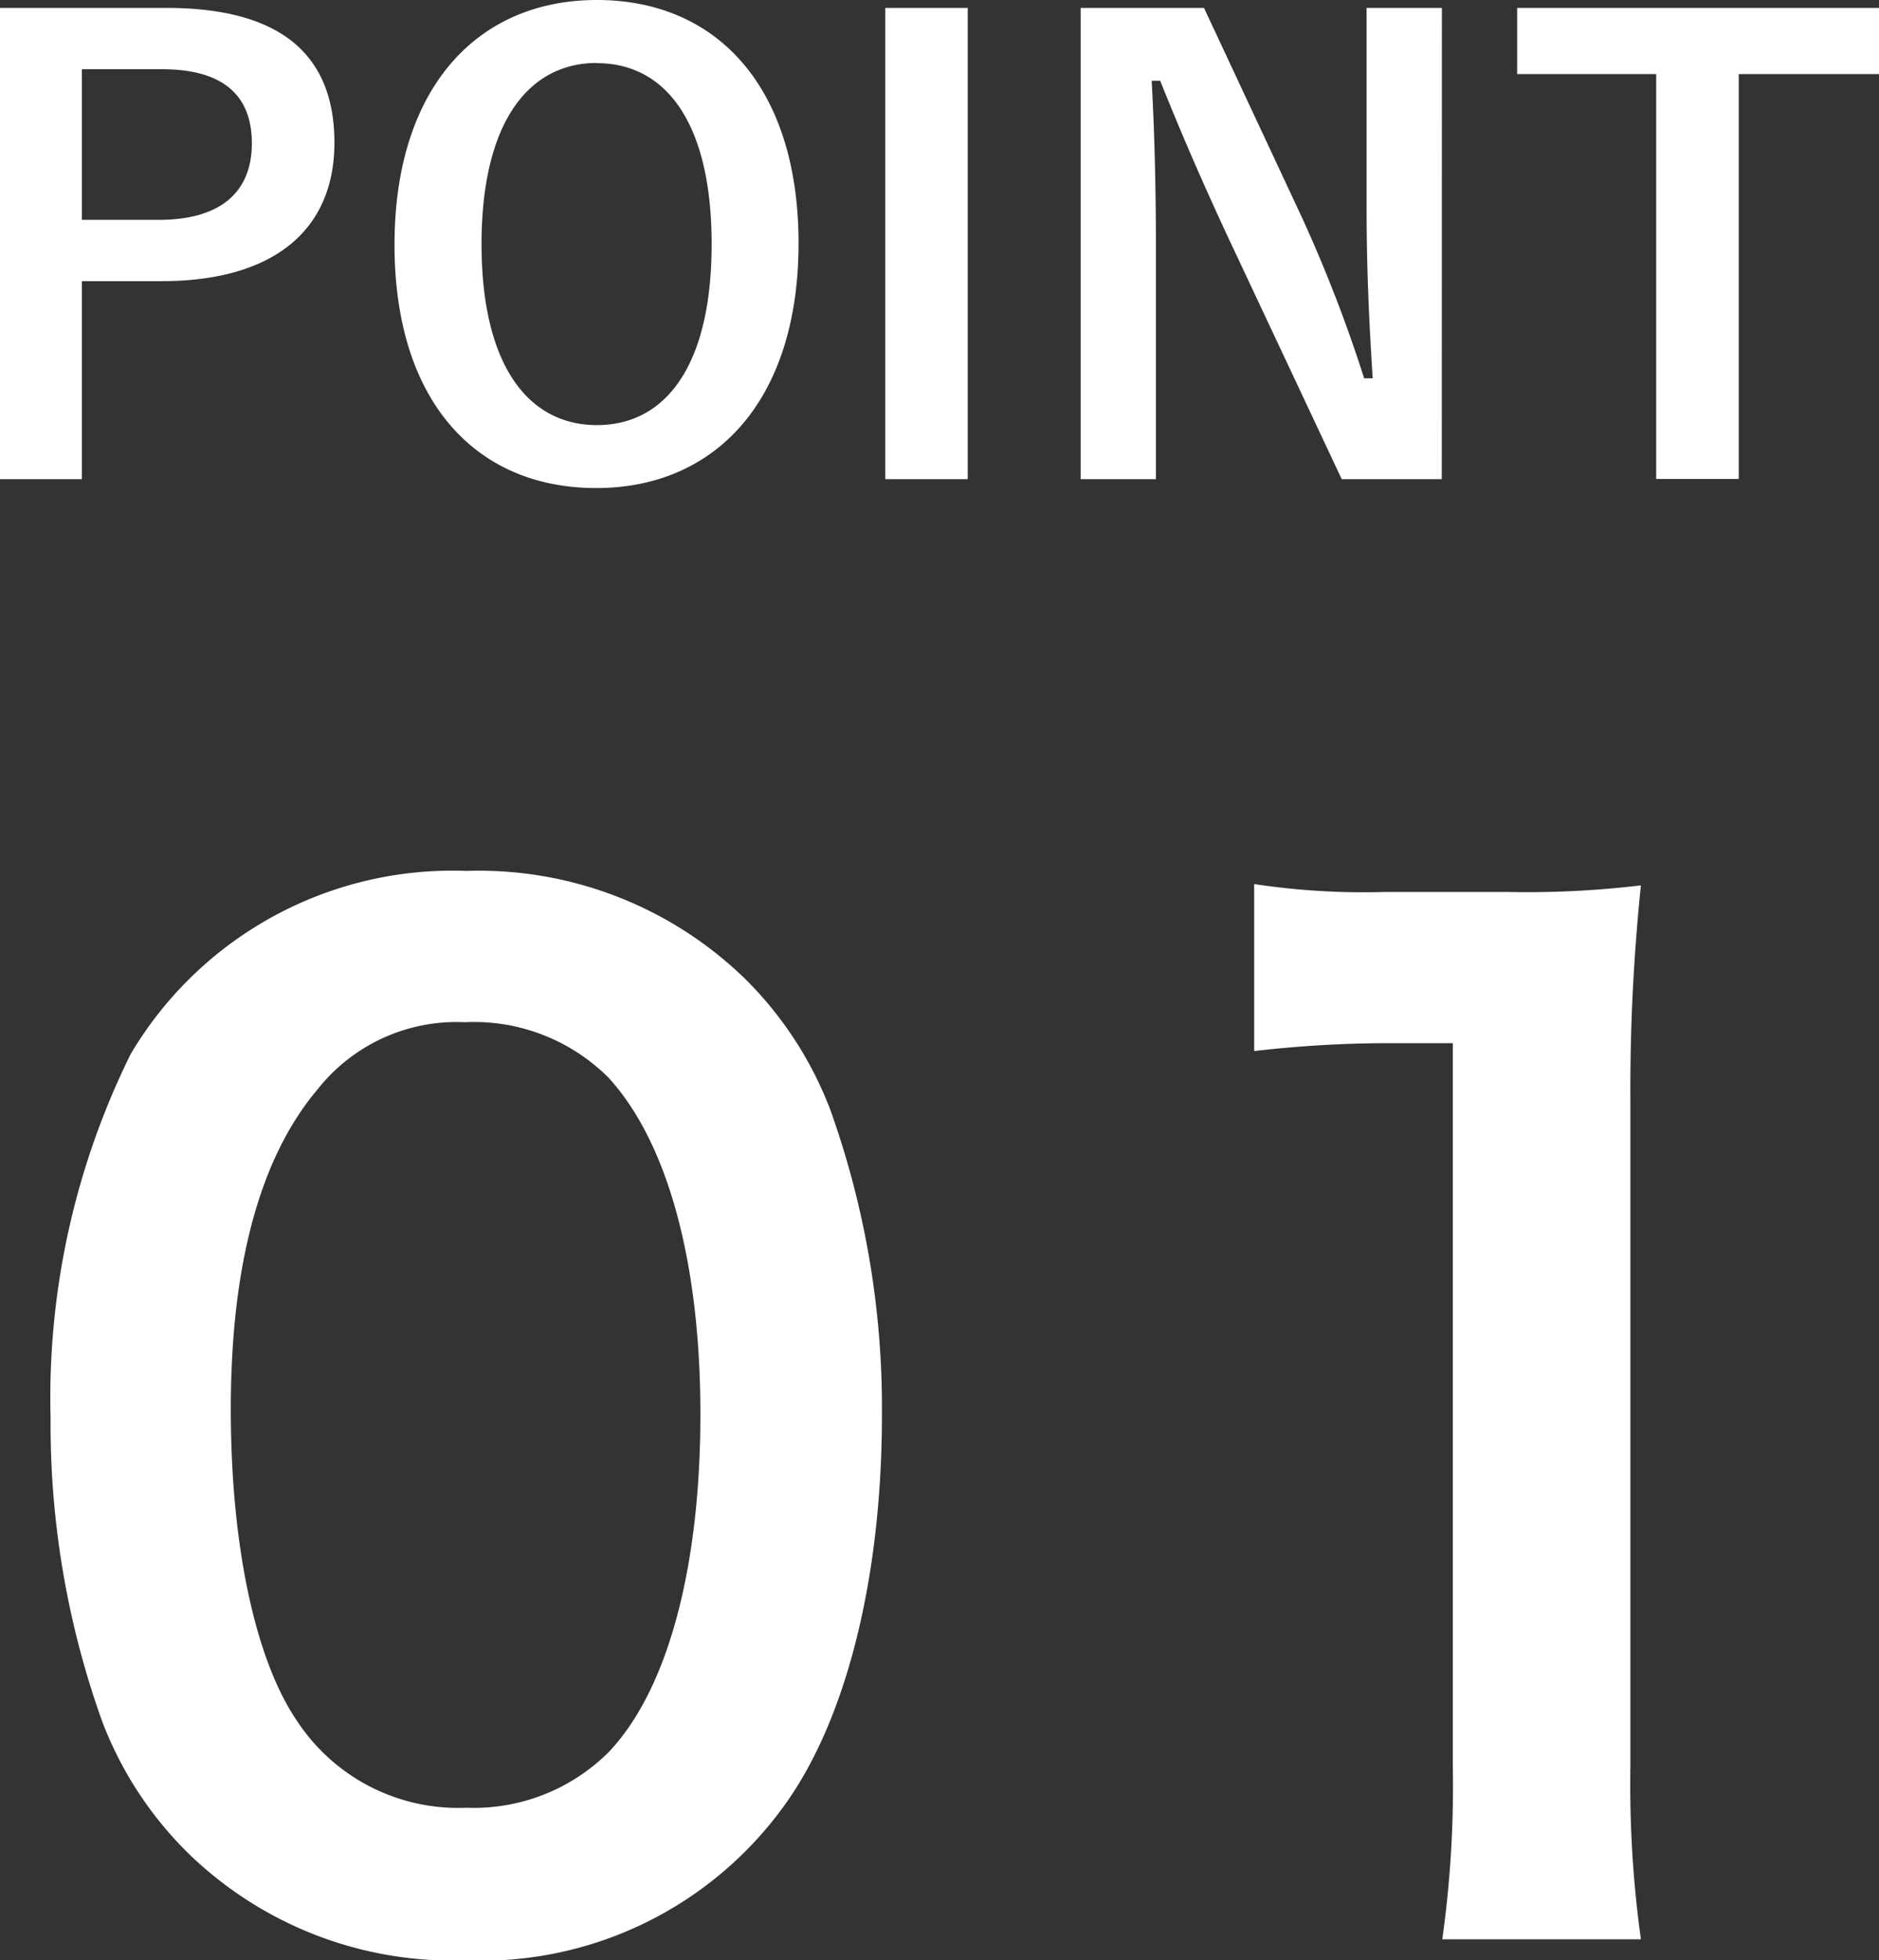
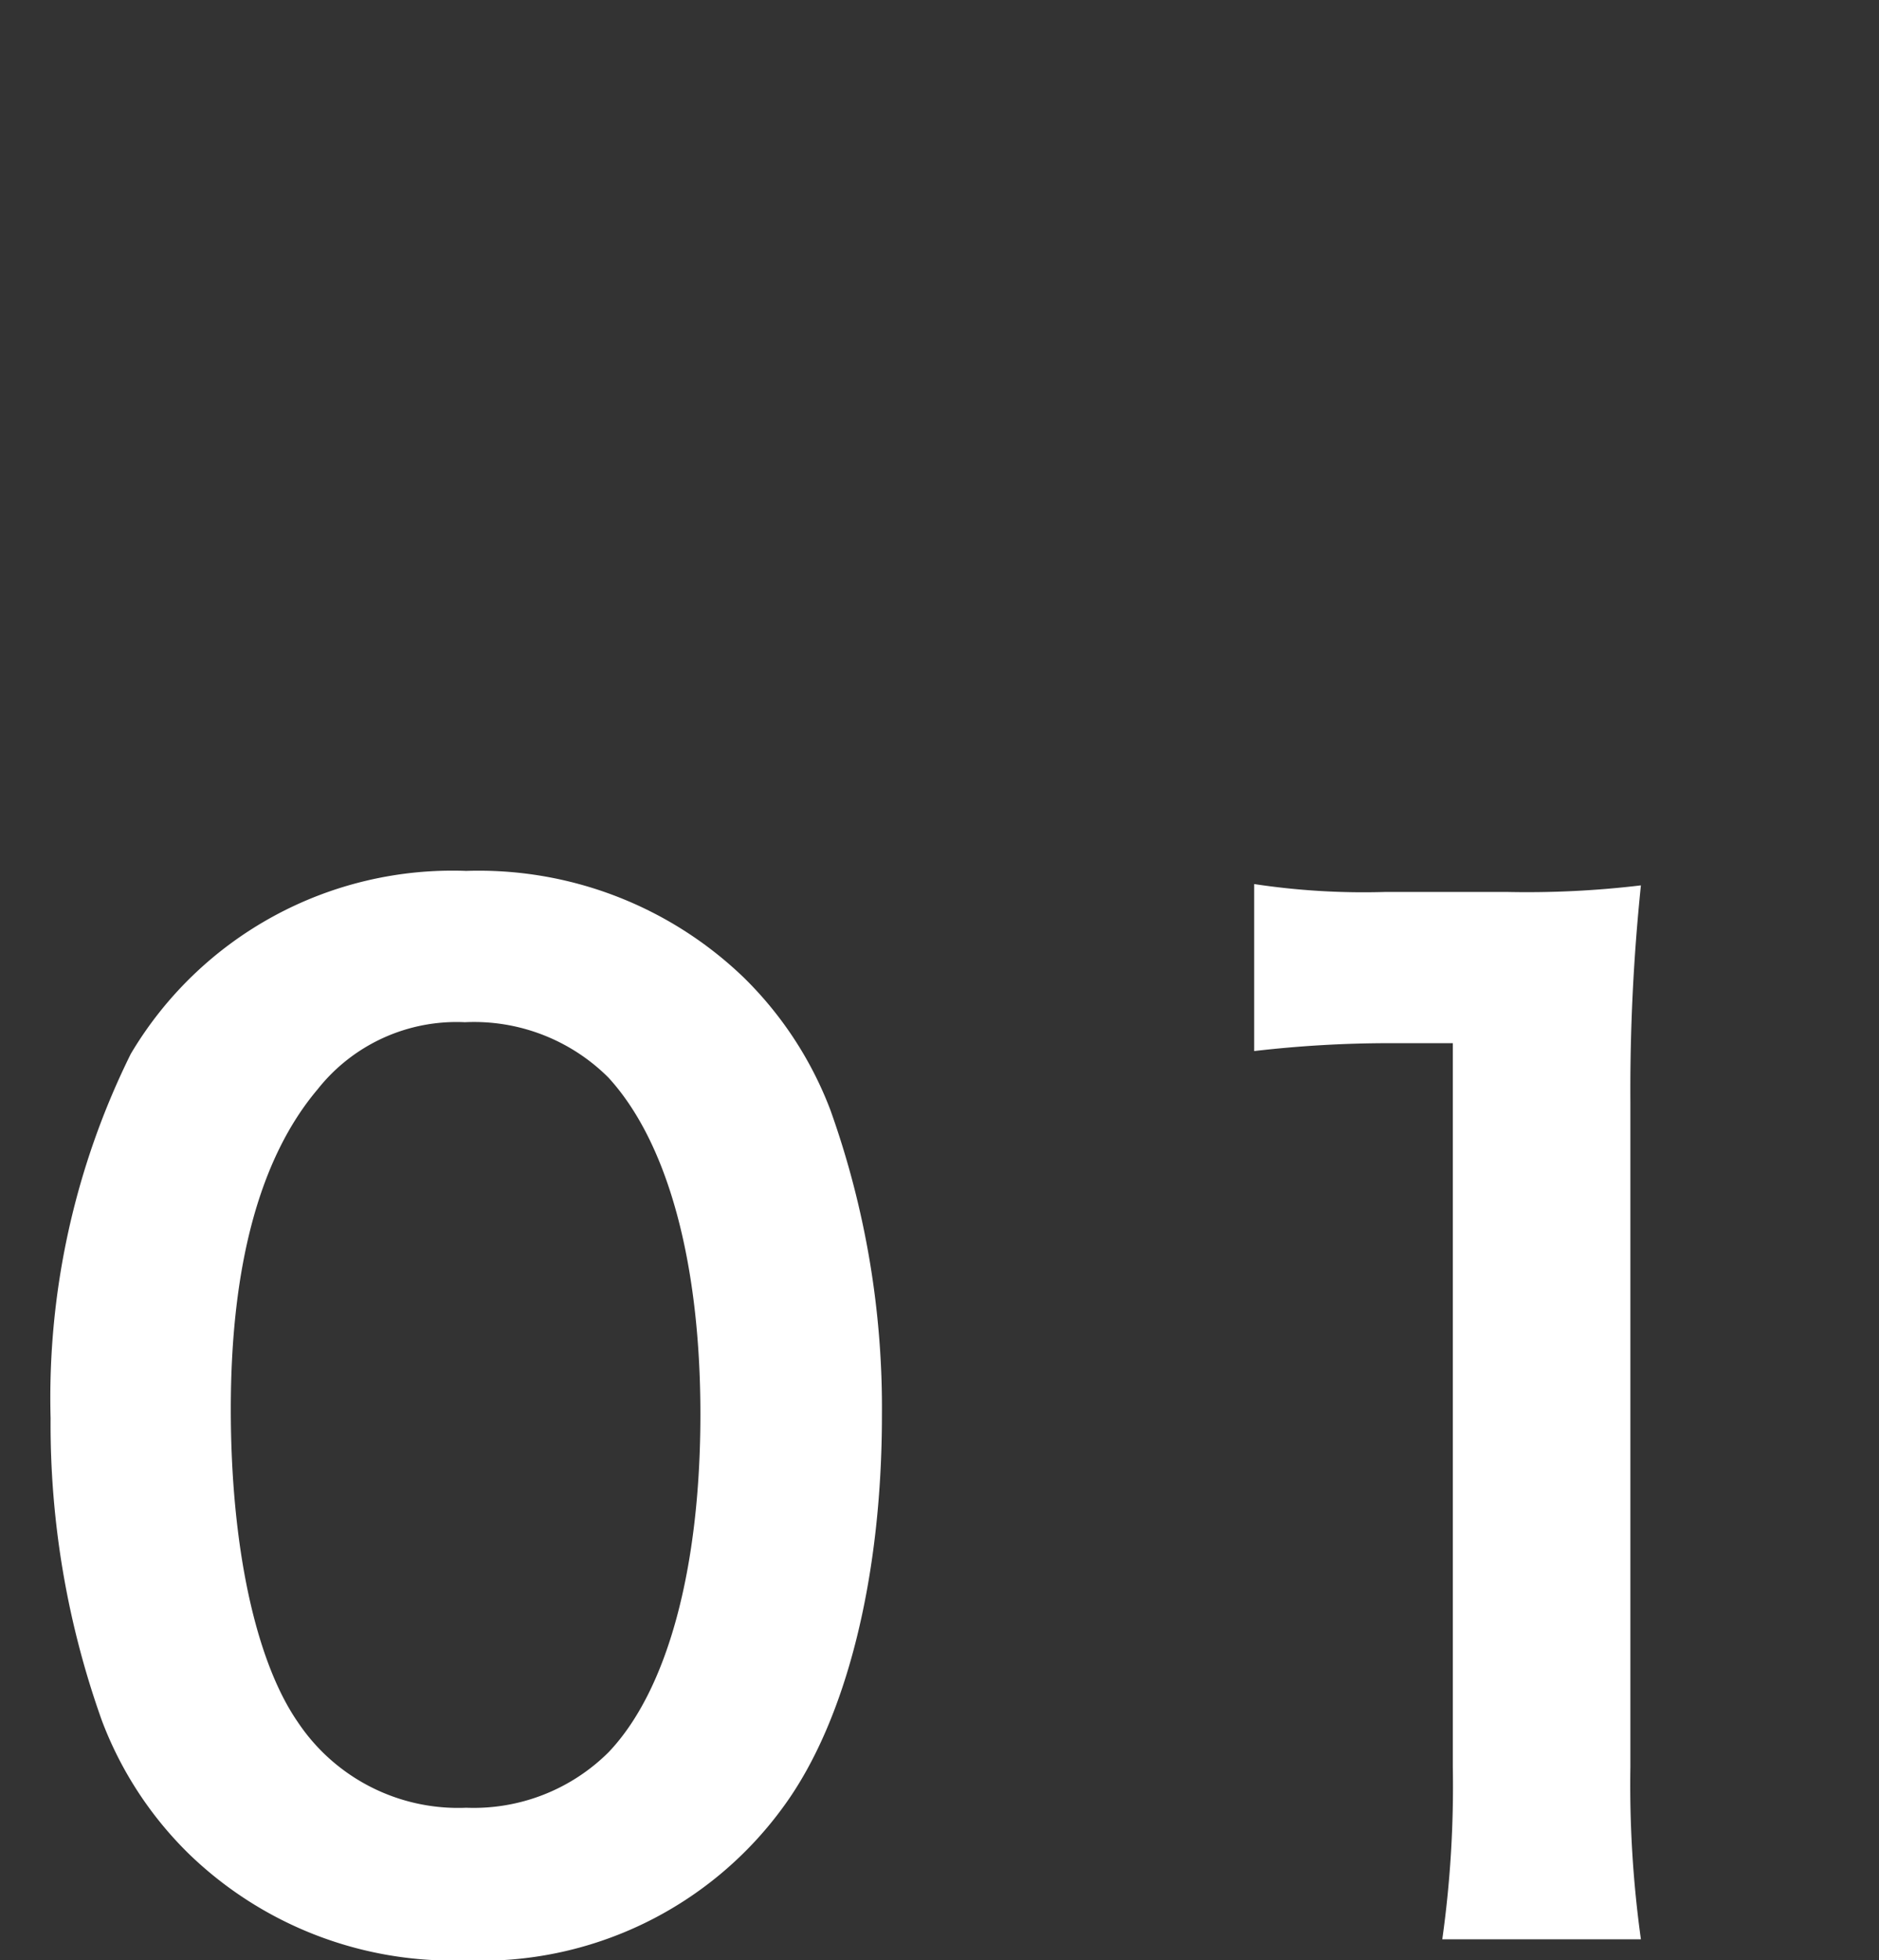
<svg xmlns="http://www.w3.org/2000/svg" width="37.14" height="38.737" viewBox="0 0 37.14 38.737">
  <rect x="0" y="0" width="37.14" height="38.737" fill="#333333" stroke="none" />
  <g id="relief_point01" transform="translate(-510 -2452.147)">
-     <path id="パス_1152" data-name="パス 1152" d="M-18.2-9.288V.024h1.62V-3.888h1.572c2.232,0,3.42-1.02,3.42-2.736s-1.032-2.664-3.324-2.664Zm1.62,1.212h1.584c1.236,0,1.776.54,1.776,1.464,0,.948-.6,1.512-1.836,1.512h-1.524ZM-6.4-9.444c-2.376,0-4,1.752-4,4.836S-8.8.2-6.414.2s4-1.764,4-4.836S-4.014-9.444-6.4-9.444Zm0,1.248c1.368,0,2.268,1.188,2.268,3.576s-.9,3.576-2.268,3.576-2.28-1.2-2.28-3.576S-7.77-8.2-6.4-8.2ZM.93-9.288H-.7V.024H.93Zm9.372,0H8.814v3.912c0,1.248.048,2.268.12,3.408H8.766A28.4,28.4,0,0,0,7.53-5.16L5.6-9.288H3.162V.024H4.65V-4.488c0-1.152-.024-2.256-.084-3.36h.168c.42,1.044.792,1.908,1.332,3.072L8.322.024H10.3Zm8.64,0H11.79V-7.98h2.748v8H16.17v-8h2.772Z" transform="translate(528.198 2461.591)" fill="#fff" />
    <path id="パス_1151" data-name="パス 1151" d="M-10.426.884A7.38,7.38,0,0,0-4.108-2.184c1.222-1.69,1.924-4.5,1.924-7.7A17.485,17.485,0,0,0-3.2-15.912a7.284,7.284,0,0,0-1.716-2.626A7.552,7.552,0,0,0-10.4-20.644a7.393,7.393,0,0,0-6.63,3.614,15.309,15.309,0,0,0-1.586,7.2A17.4,17.4,0,0,0-17.6-3.848a7.284,7.284,0,0,0,1.716,2.626A7.491,7.491,0,0,0-10.426.884Zm.026-3.016a3.809,3.809,0,0,1-3.328-1.69c-.832-1.2-1.326-3.458-1.326-6.188,0-2.834.572-4.966,1.716-6.318a3.5,3.5,0,0,1,2.912-1.326,3.758,3.758,0,0,1,2.834,1.092c1.17,1.274,1.82,3.64,1.82,6.656,0,3.042-.65,5.46-1.82,6.682A3.778,3.778,0,0,1-10.4-2.132ZM12.818.468a22.149,22.149,0,0,1-.208-3.406v-13.13a39.176,39.176,0,0,1,.208-4.29,18.909,18.909,0,0,1-2.652.13H7.774a14.449,14.449,0,0,1-2.6-.156v3.3a23.123,23.123,0,0,1,2.678-.156H9.1v14.3A21.72,21.72,0,0,1,8.892.468Z" transform="translate(529.616 2490)" fill="#fff" />
  </g>
</svg>